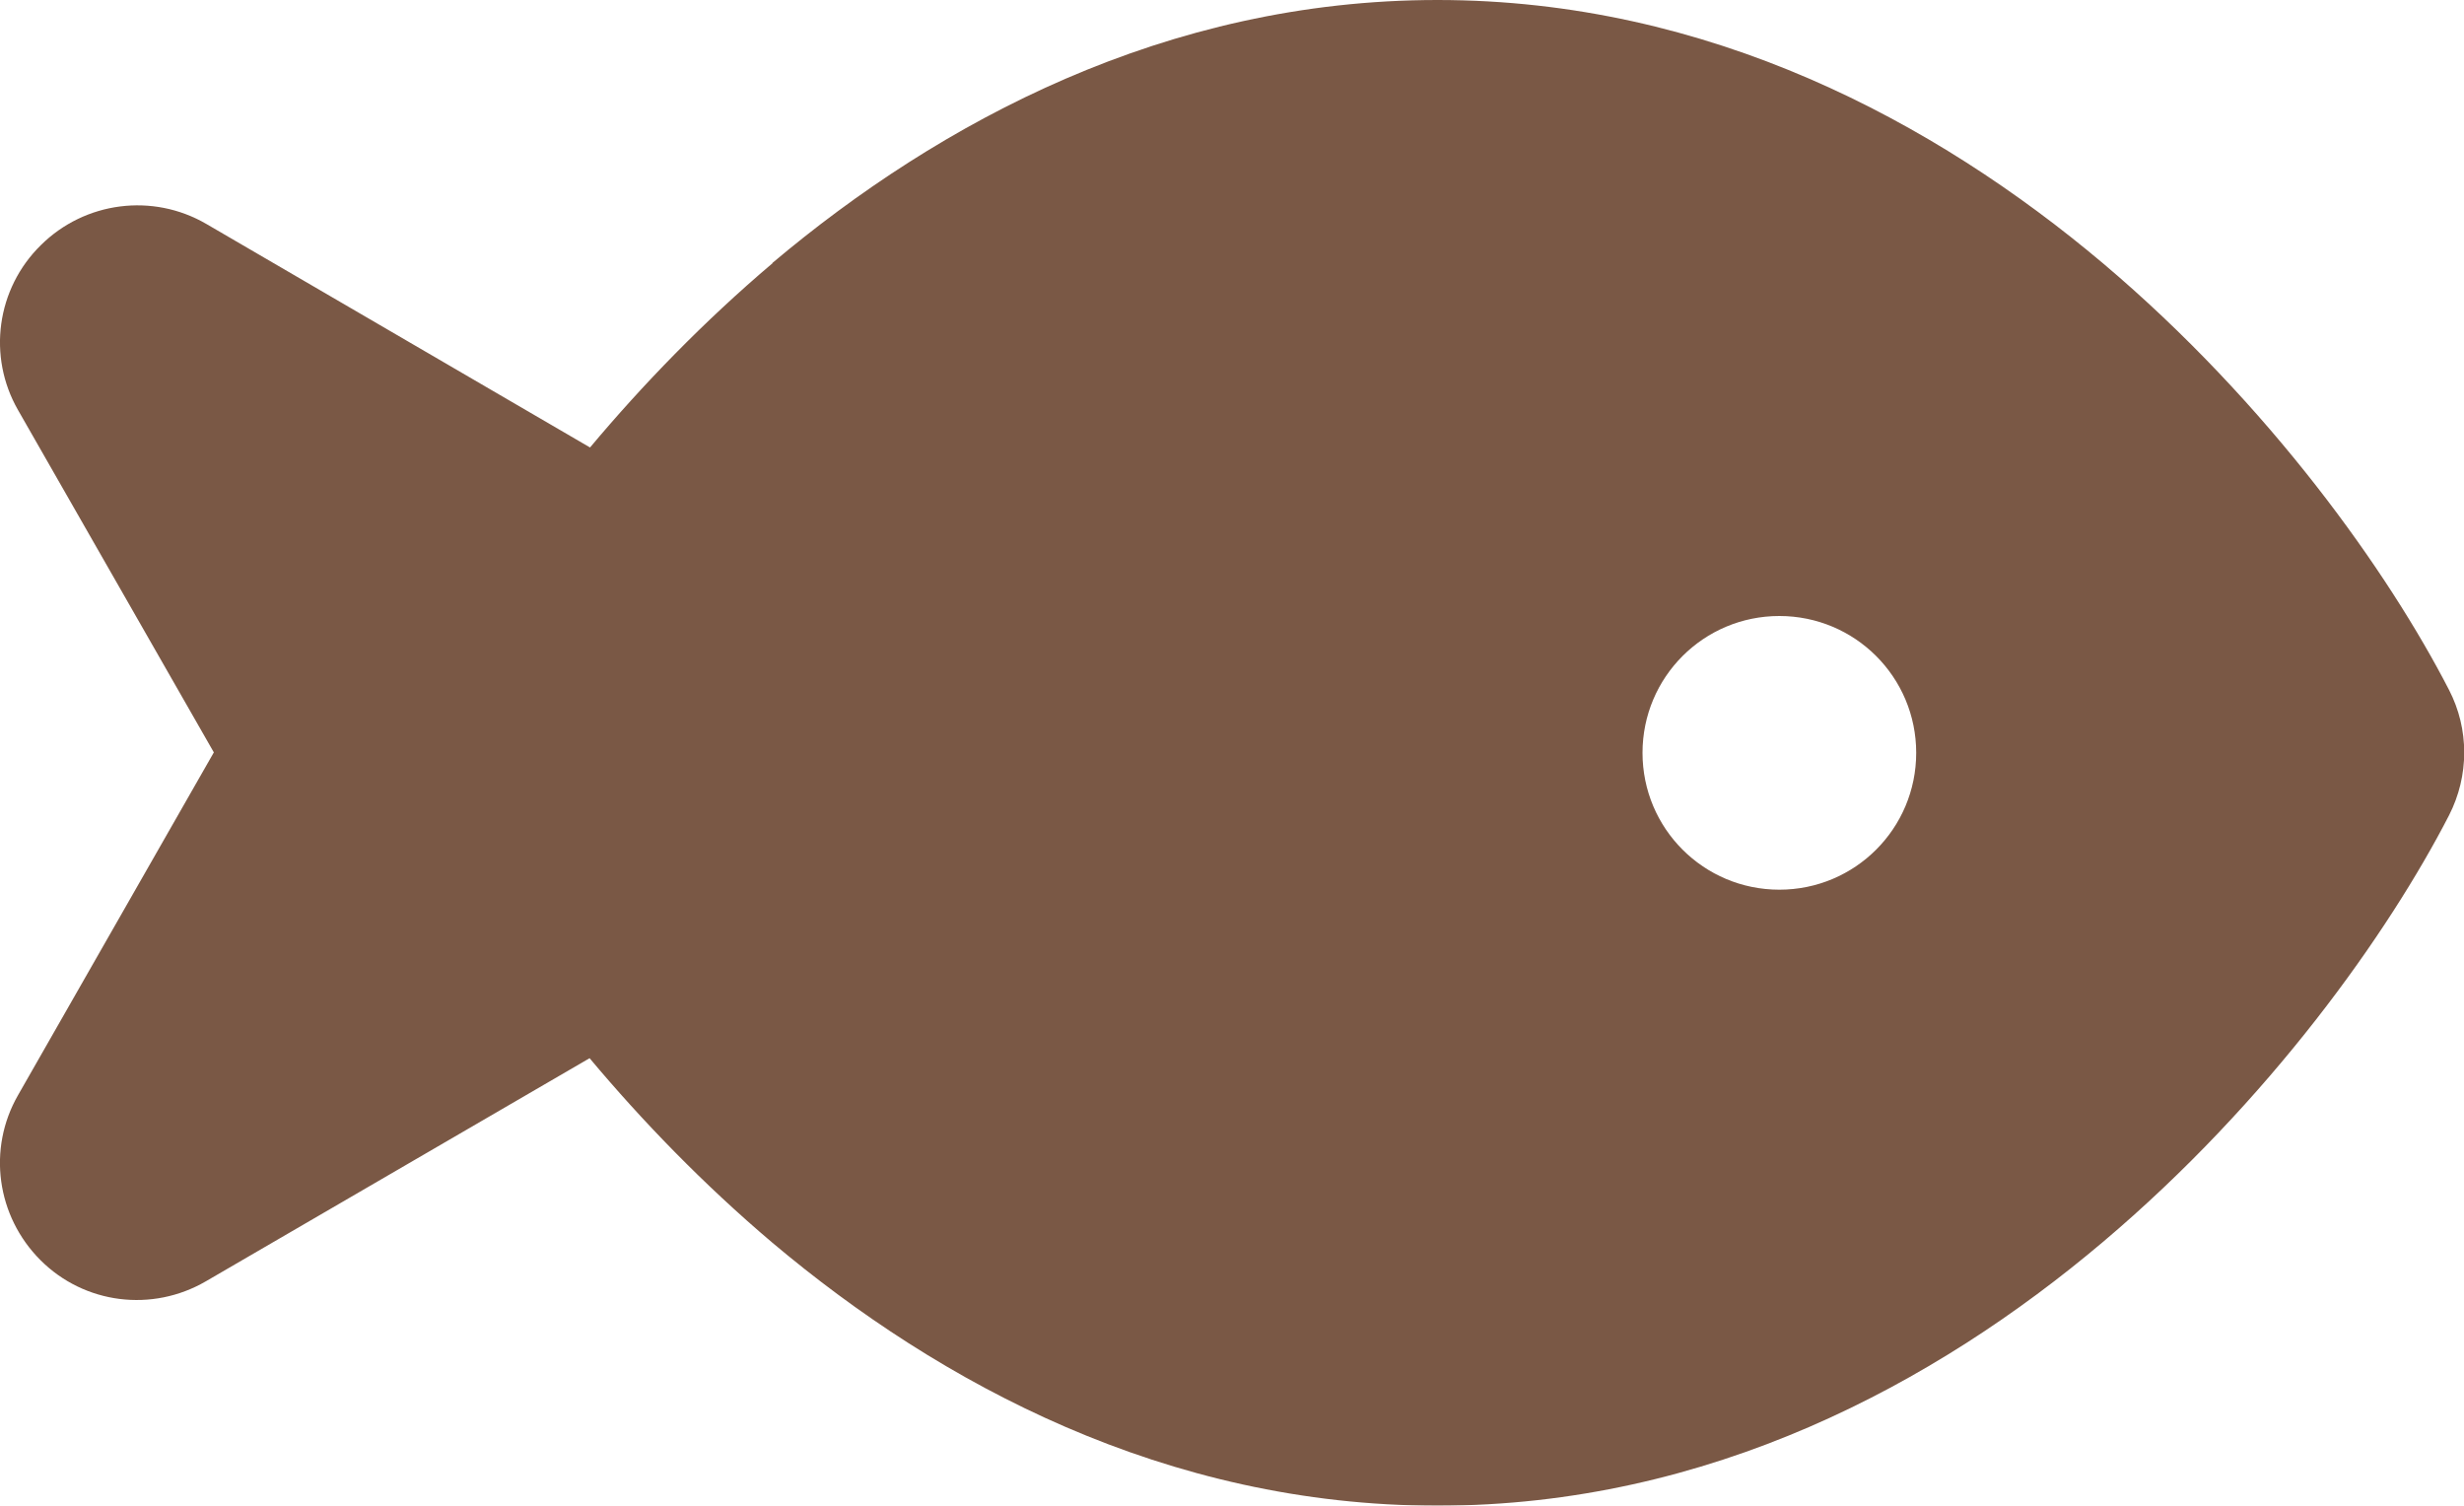
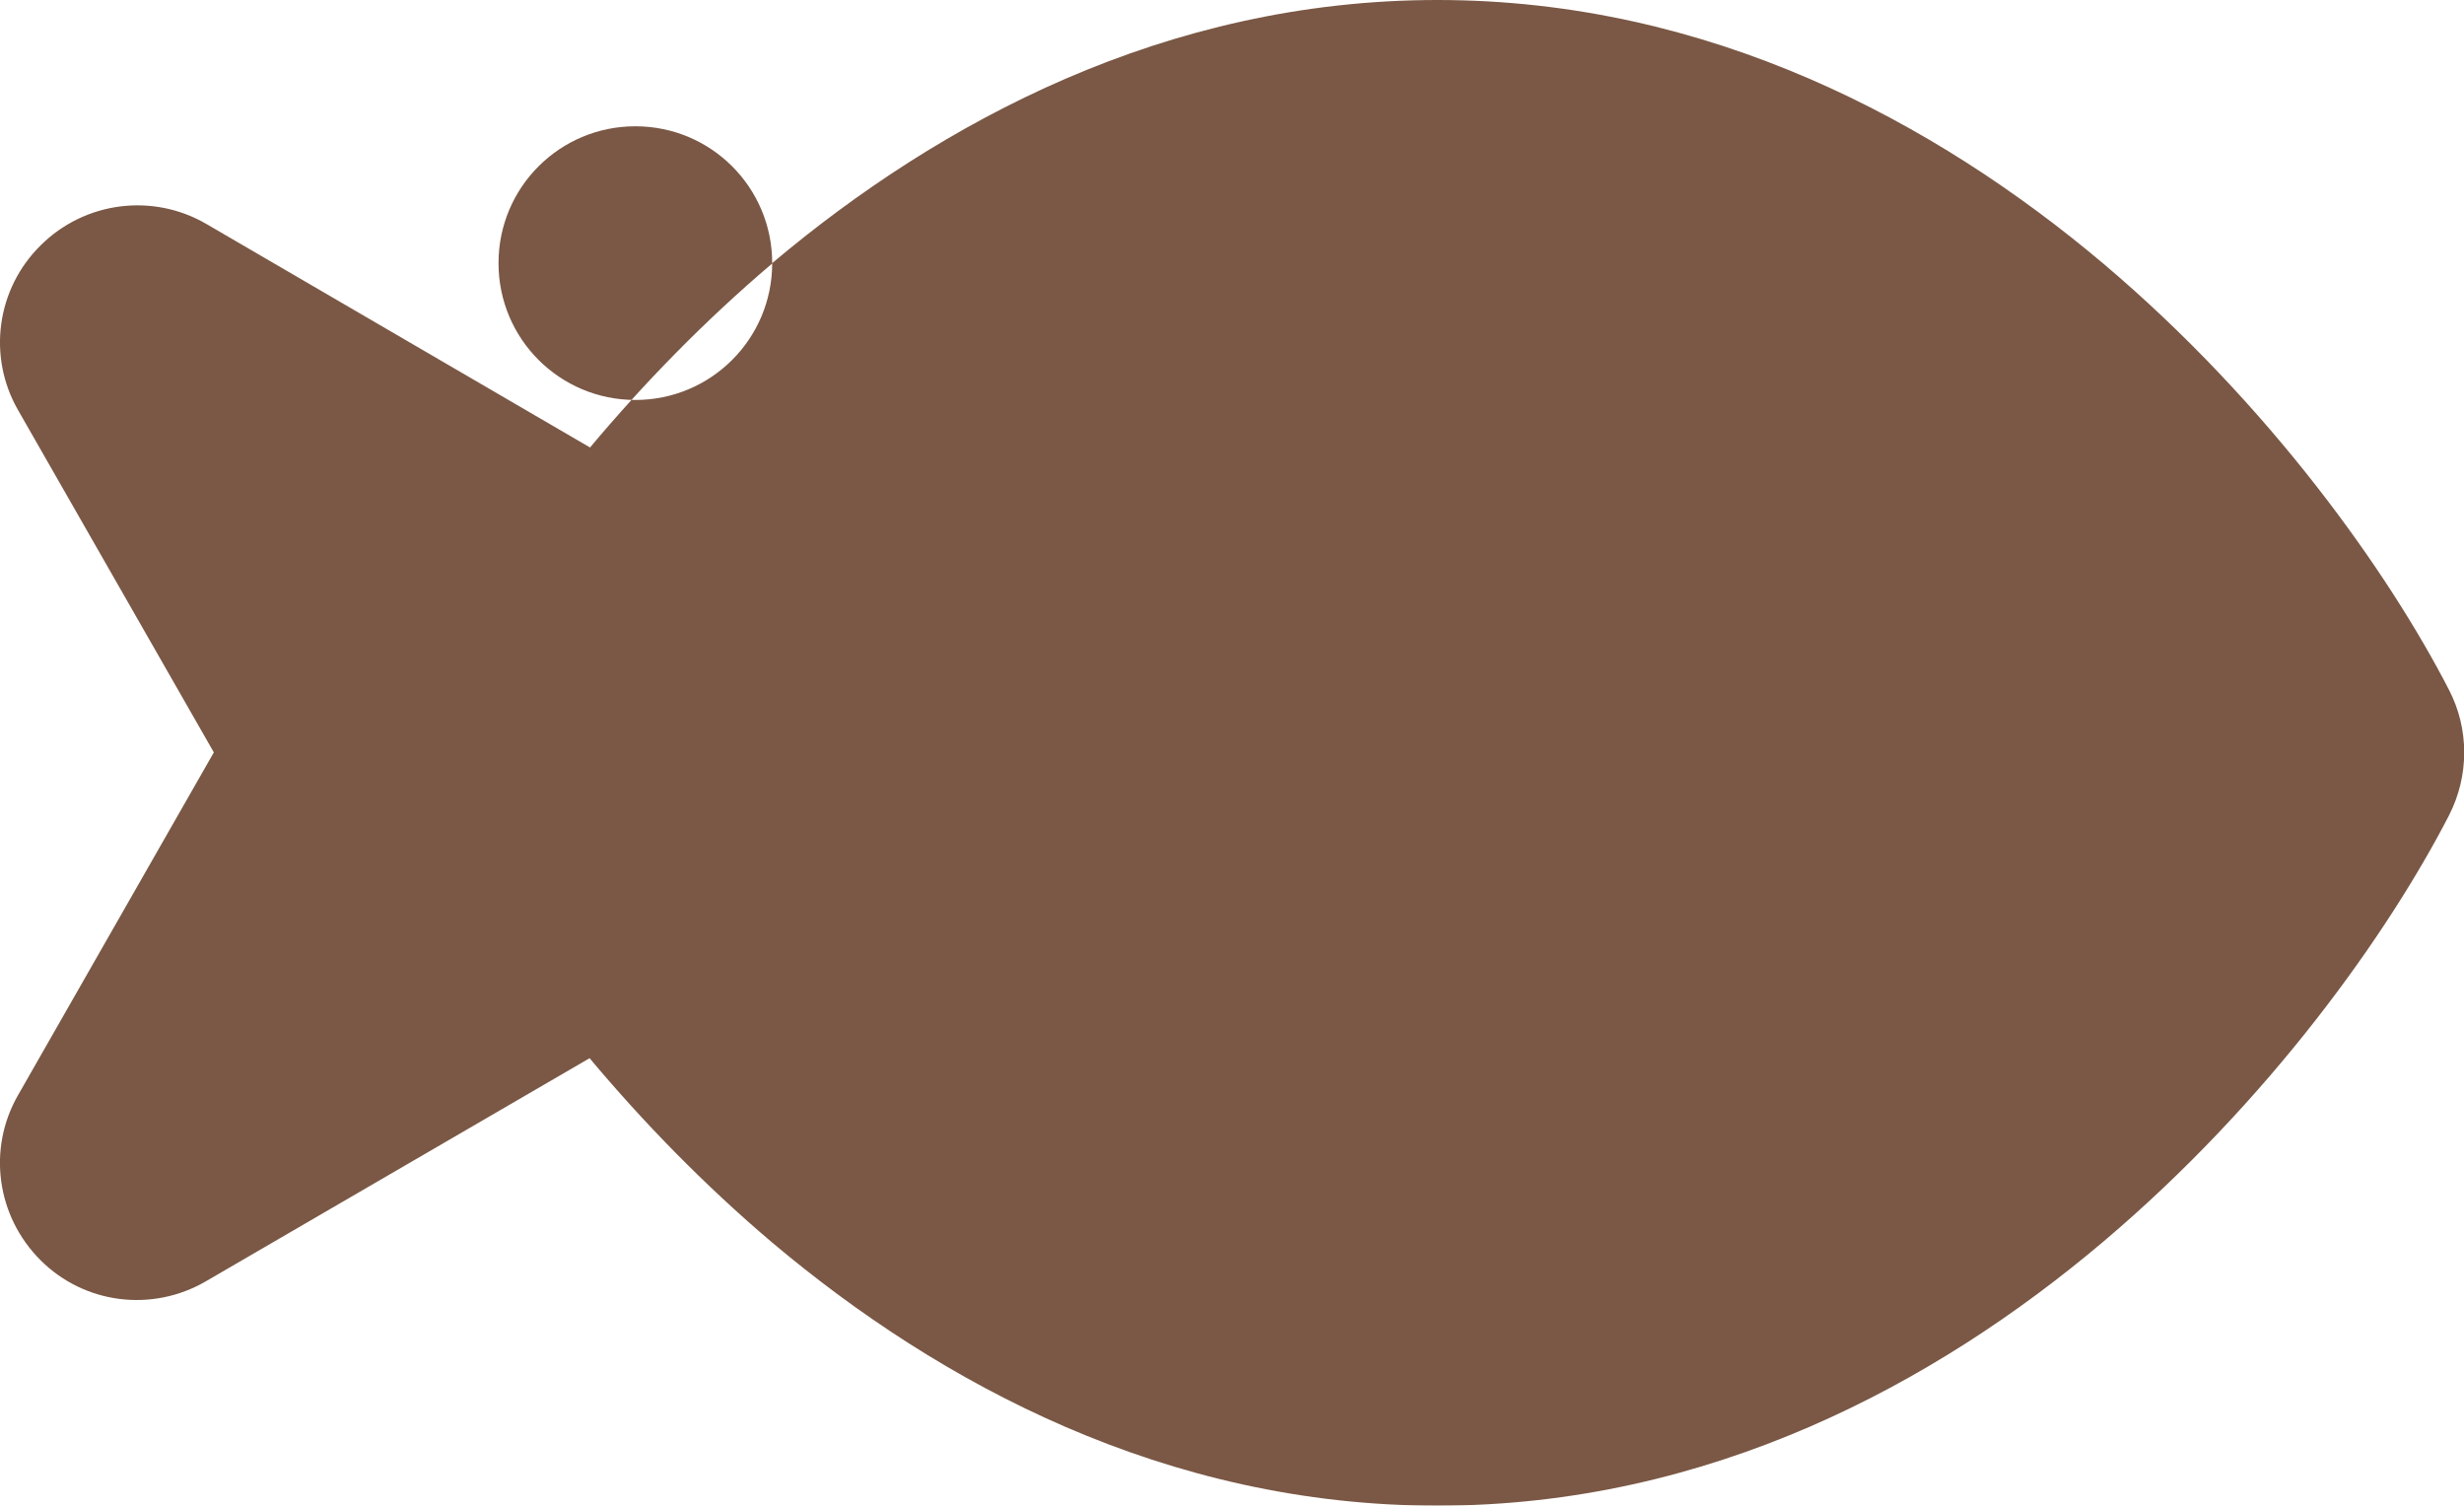
<svg xmlns="http://www.w3.org/2000/svg" id="_レイヤー_2" width="56" height="34.22" viewBox="0 0 56 34.22">
  <g id="_レイヤー_1-2">
    <g style="opacity:.8;">
-       <path d="M17.55,5.98c3.81-3.21,8.95-5.98,15.12-5.98s11.31,2.77,15.12,5.98c3.8,3.21,6.5,7.04,7.87,9.7.46.89.46,1.95,0,2.85-1.37,2.66-4.07,6.49-7.87,9.7-3.81,3.22-8.95,5.99-15.12,5.99s-11.31-2.77-15.12-5.98c-1.57-1.33-2.96-2.77-4.15-4.19l-8.72,5.07c-1.22.71-2.76.52-3.76-.48s-1.21-2.53-.51-3.75l4.45-7.79L.41,9.32c-.7-1.22-.49-2.76.52-3.75,1-.99,2.54-1.19,3.76-.48l8.72,5.08c1.19-1.42,2.58-2.86,4.15-4.19h0ZM43.55,17.11c0-1.72-1.39-3.11-3.11-3.11s-3.11,1.39-3.11,3.11,1.39,3.11,3.11,3.11,3.11-1.39,3.11-3.11Z" style="fill:#592e16; stroke-width:0px;" />
+       <path d="M17.55,5.98c3.81-3.21,8.95-5.98,15.12-5.98s11.31,2.77,15.12,5.98c3.8,3.21,6.5,7.04,7.87,9.7.46.89.46,1.95,0,2.85-1.37,2.66-4.07,6.49-7.87,9.7-3.81,3.22-8.95,5.99-15.12,5.99s-11.31-2.77-15.12-5.98c-1.57-1.33-2.96-2.77-4.15-4.19l-8.72,5.07c-1.22.71-2.76.52-3.76-.48s-1.21-2.53-.51-3.75l4.45-7.79L.41,9.32c-.7-1.22-.49-2.76.52-3.75,1-.99,2.54-1.19,3.76-.48l8.72,5.08c1.19-1.42,2.58-2.86,4.15-4.19h0Zc0-1.72-1.39-3.11-3.11-3.11s-3.11,1.39-3.11,3.11,1.39,3.11,3.11,3.11,3.11-1.39,3.11-3.11Z" style="fill:#592e16; stroke-width:0px;" />
    </g>
  </g>
</svg>